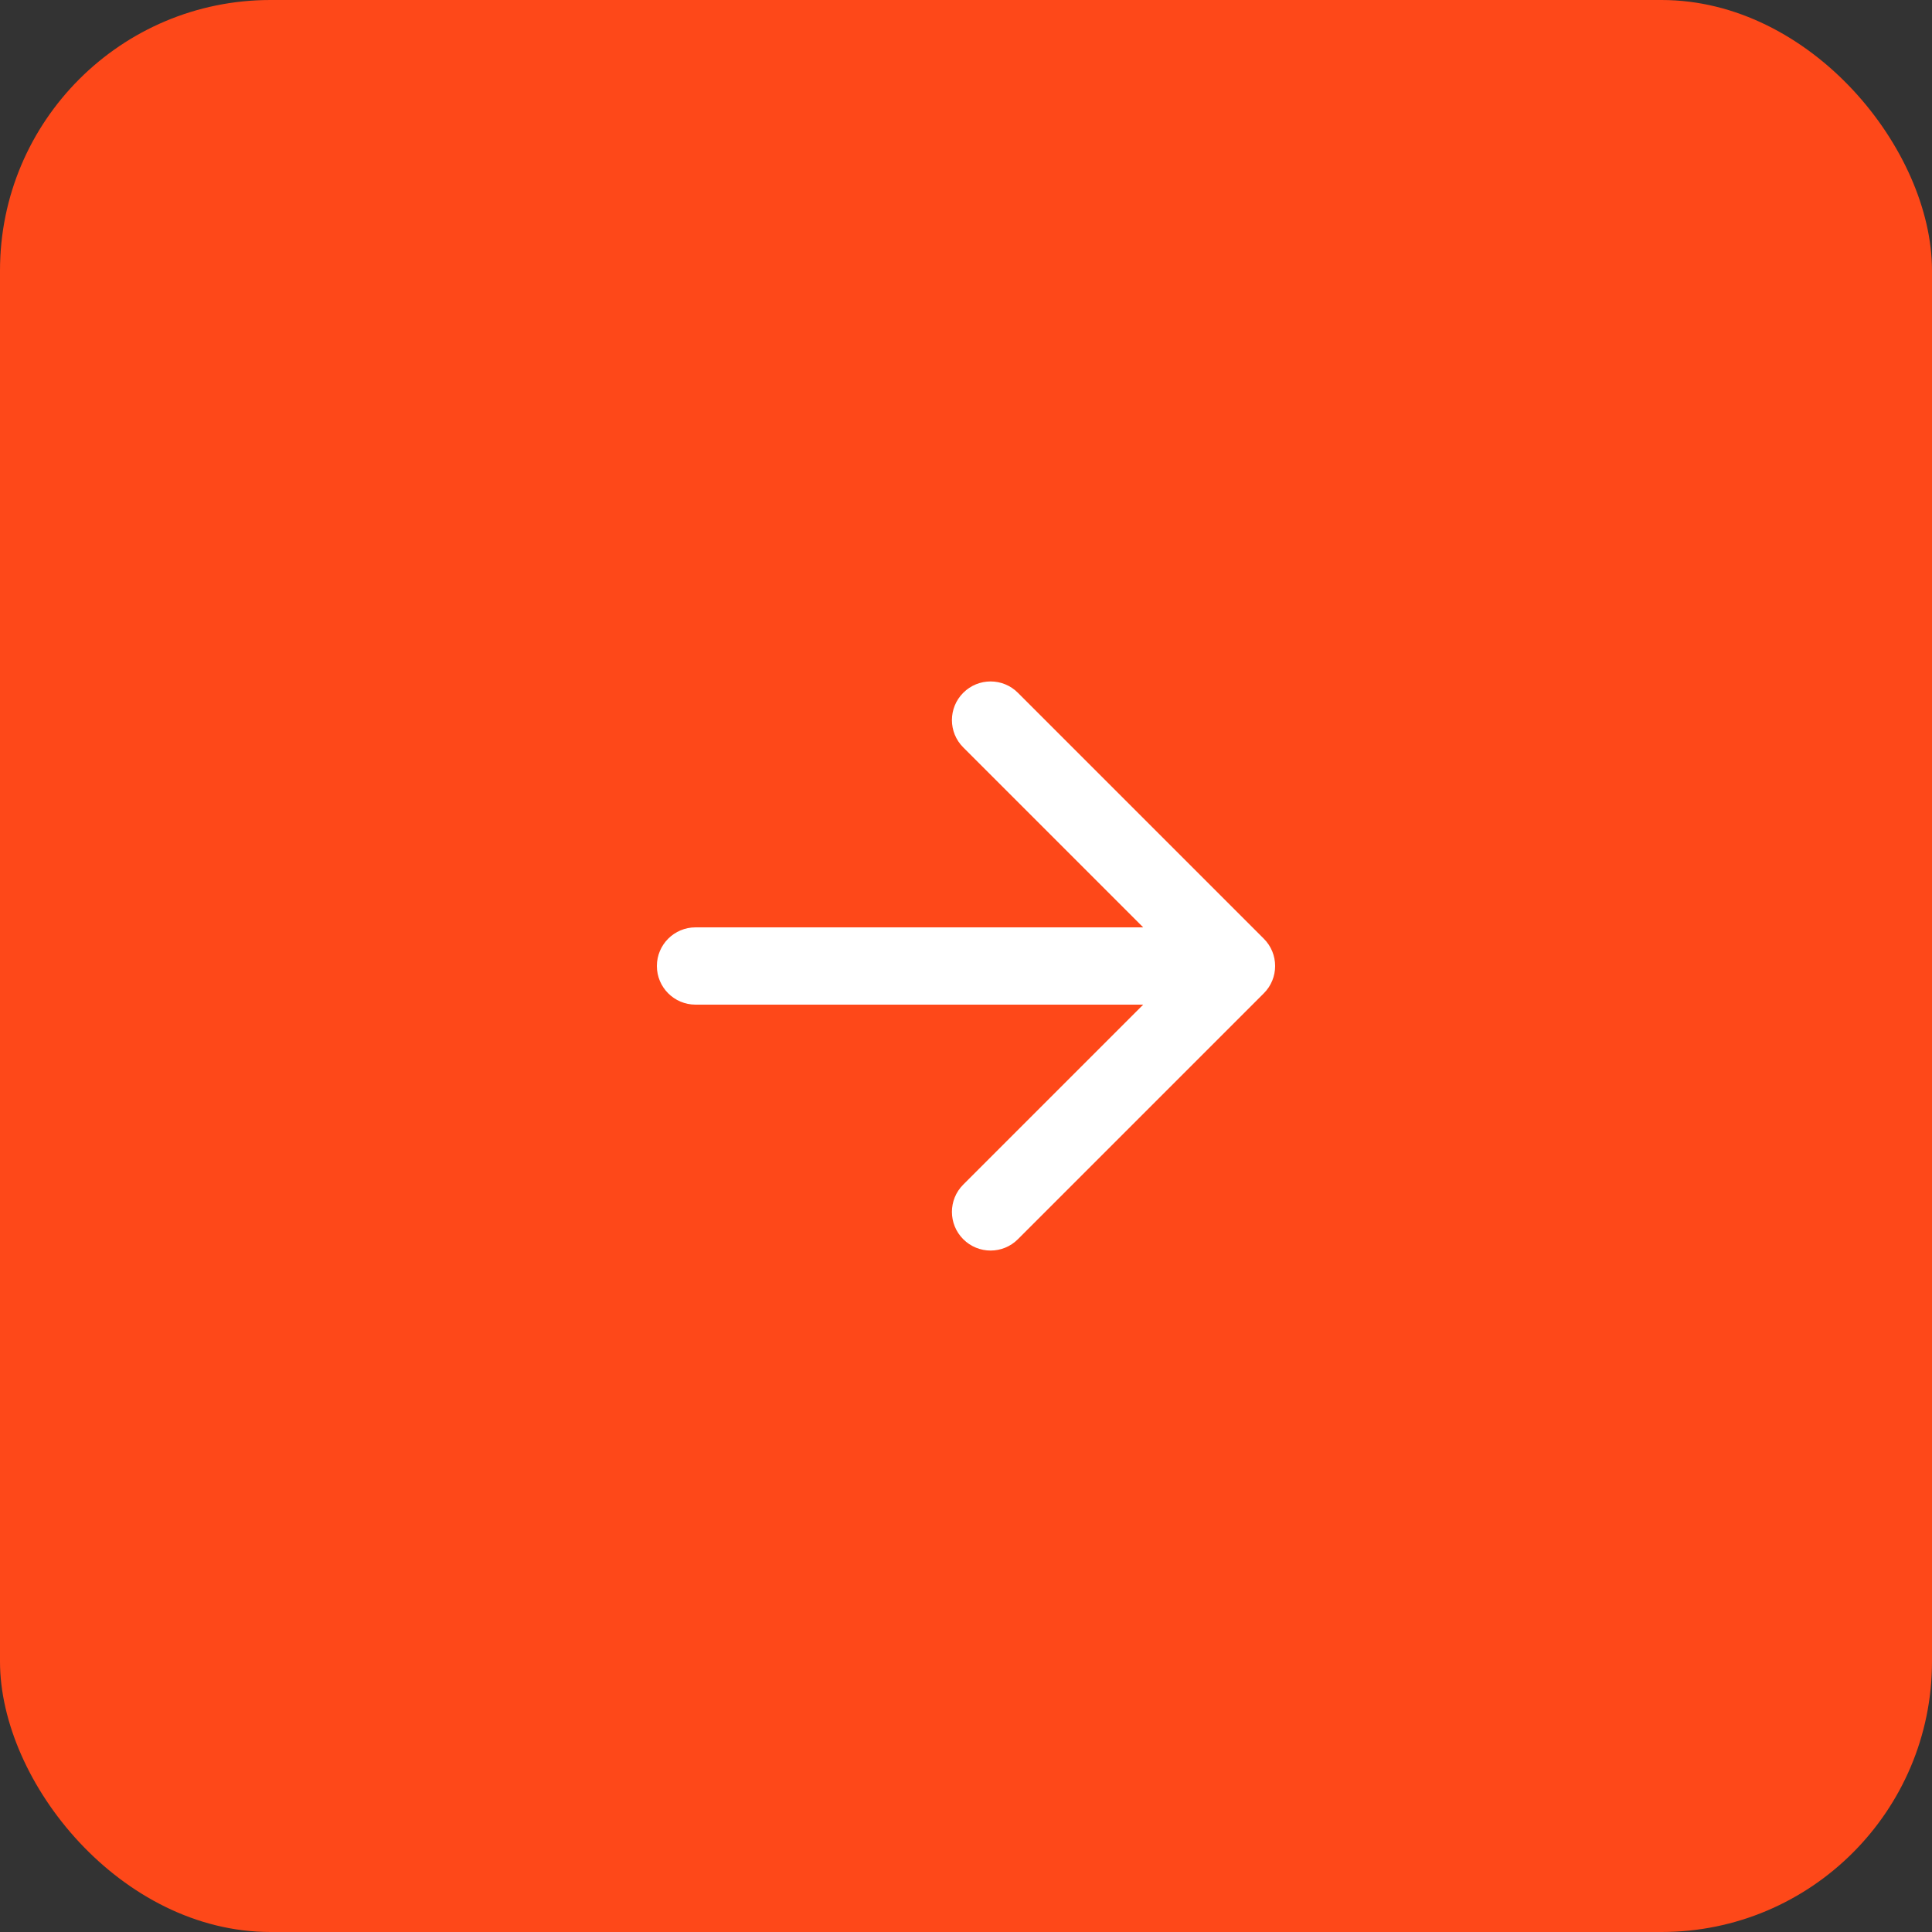
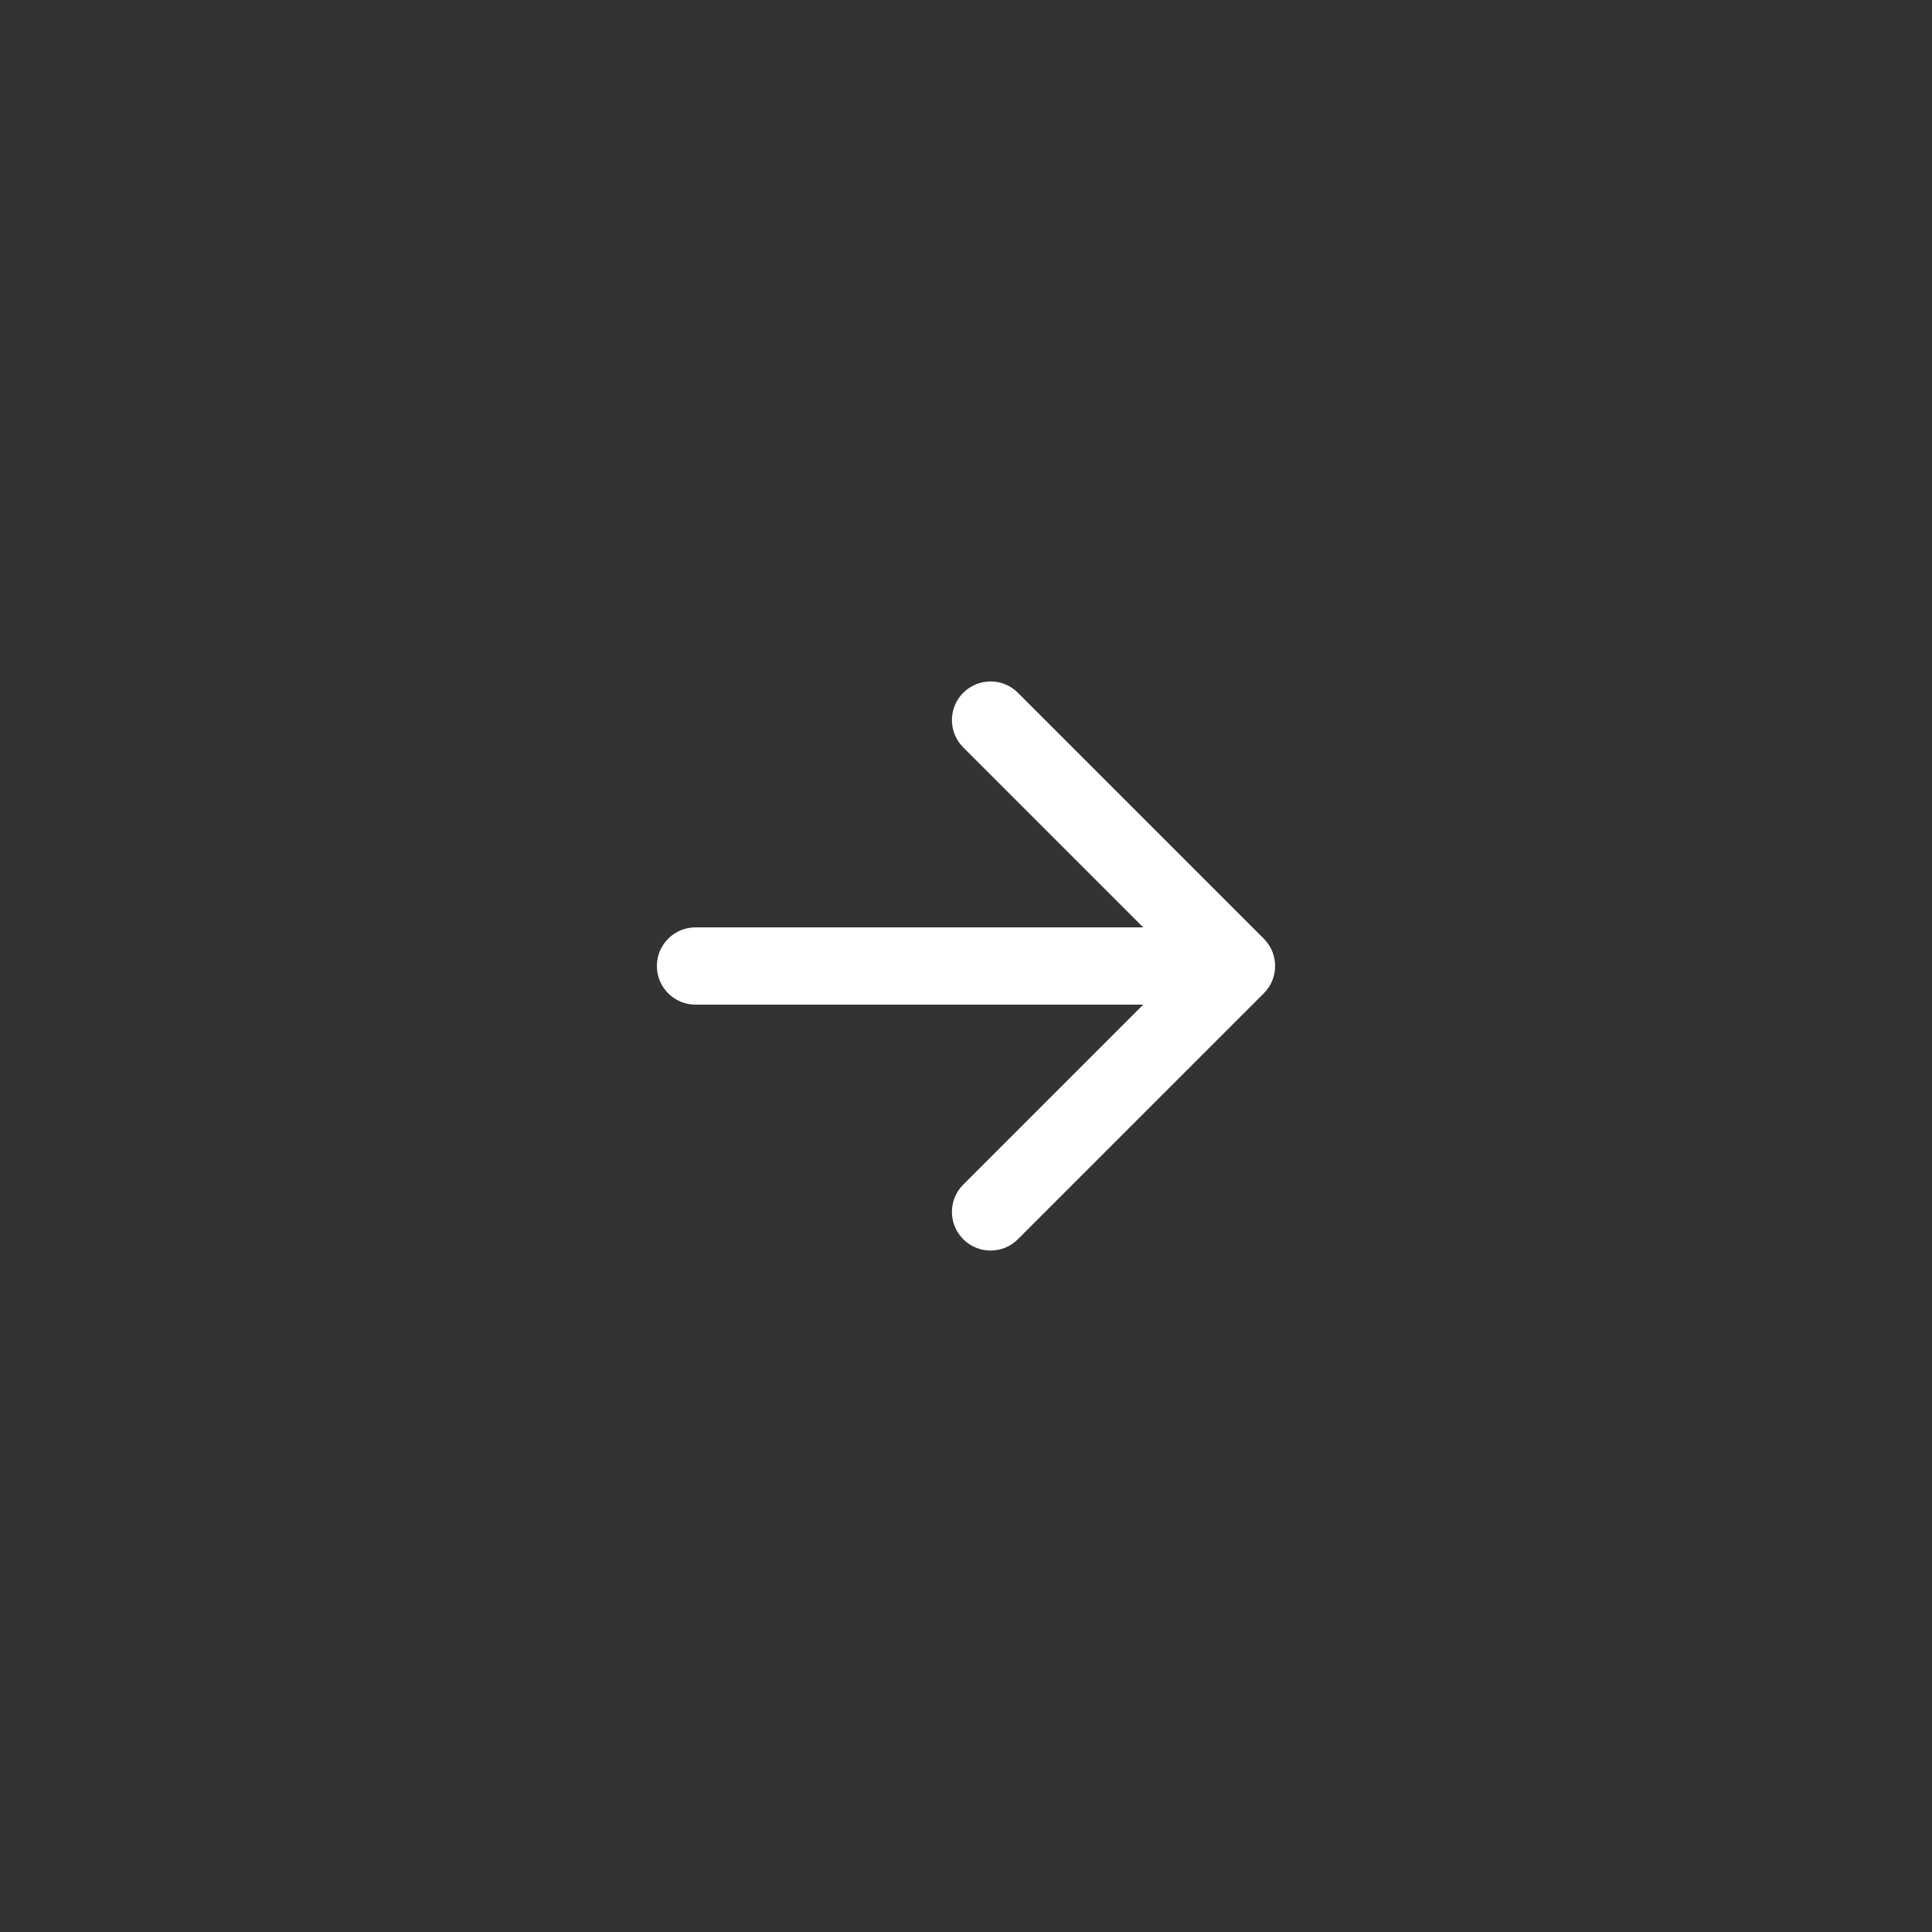
<svg xmlns="http://www.w3.org/2000/svg" width="50" height="50" viewBox="0 0 50 50" fill="none">
  <rect x="0" y="0" width="50" height="50" fill="#333333" stroke="none" />
-   <rect width="50" height="50" rx="7" fill="#FE4819" />
  <path d="M18 24C17.448 24 17 24.448 17 25C17 25.552 17.448 26 18 26L18 25L18 24ZM32.707 25.707C33.098 25.317 33.098 24.683 32.707 24.293L26.343 17.929C25.953 17.538 25.32 17.538 24.929 17.929C24.538 18.32 24.538 18.953 24.929 19.343L30.586 25L24.929 30.657C24.538 31.047 24.538 31.68 24.929 32.071C25.32 32.462 25.953 32.462 26.343 32.071L32.707 25.707ZM18 25L18 26L32 26L32 25L32 24L18 24L18 25Z" fill="white" />
</svg>